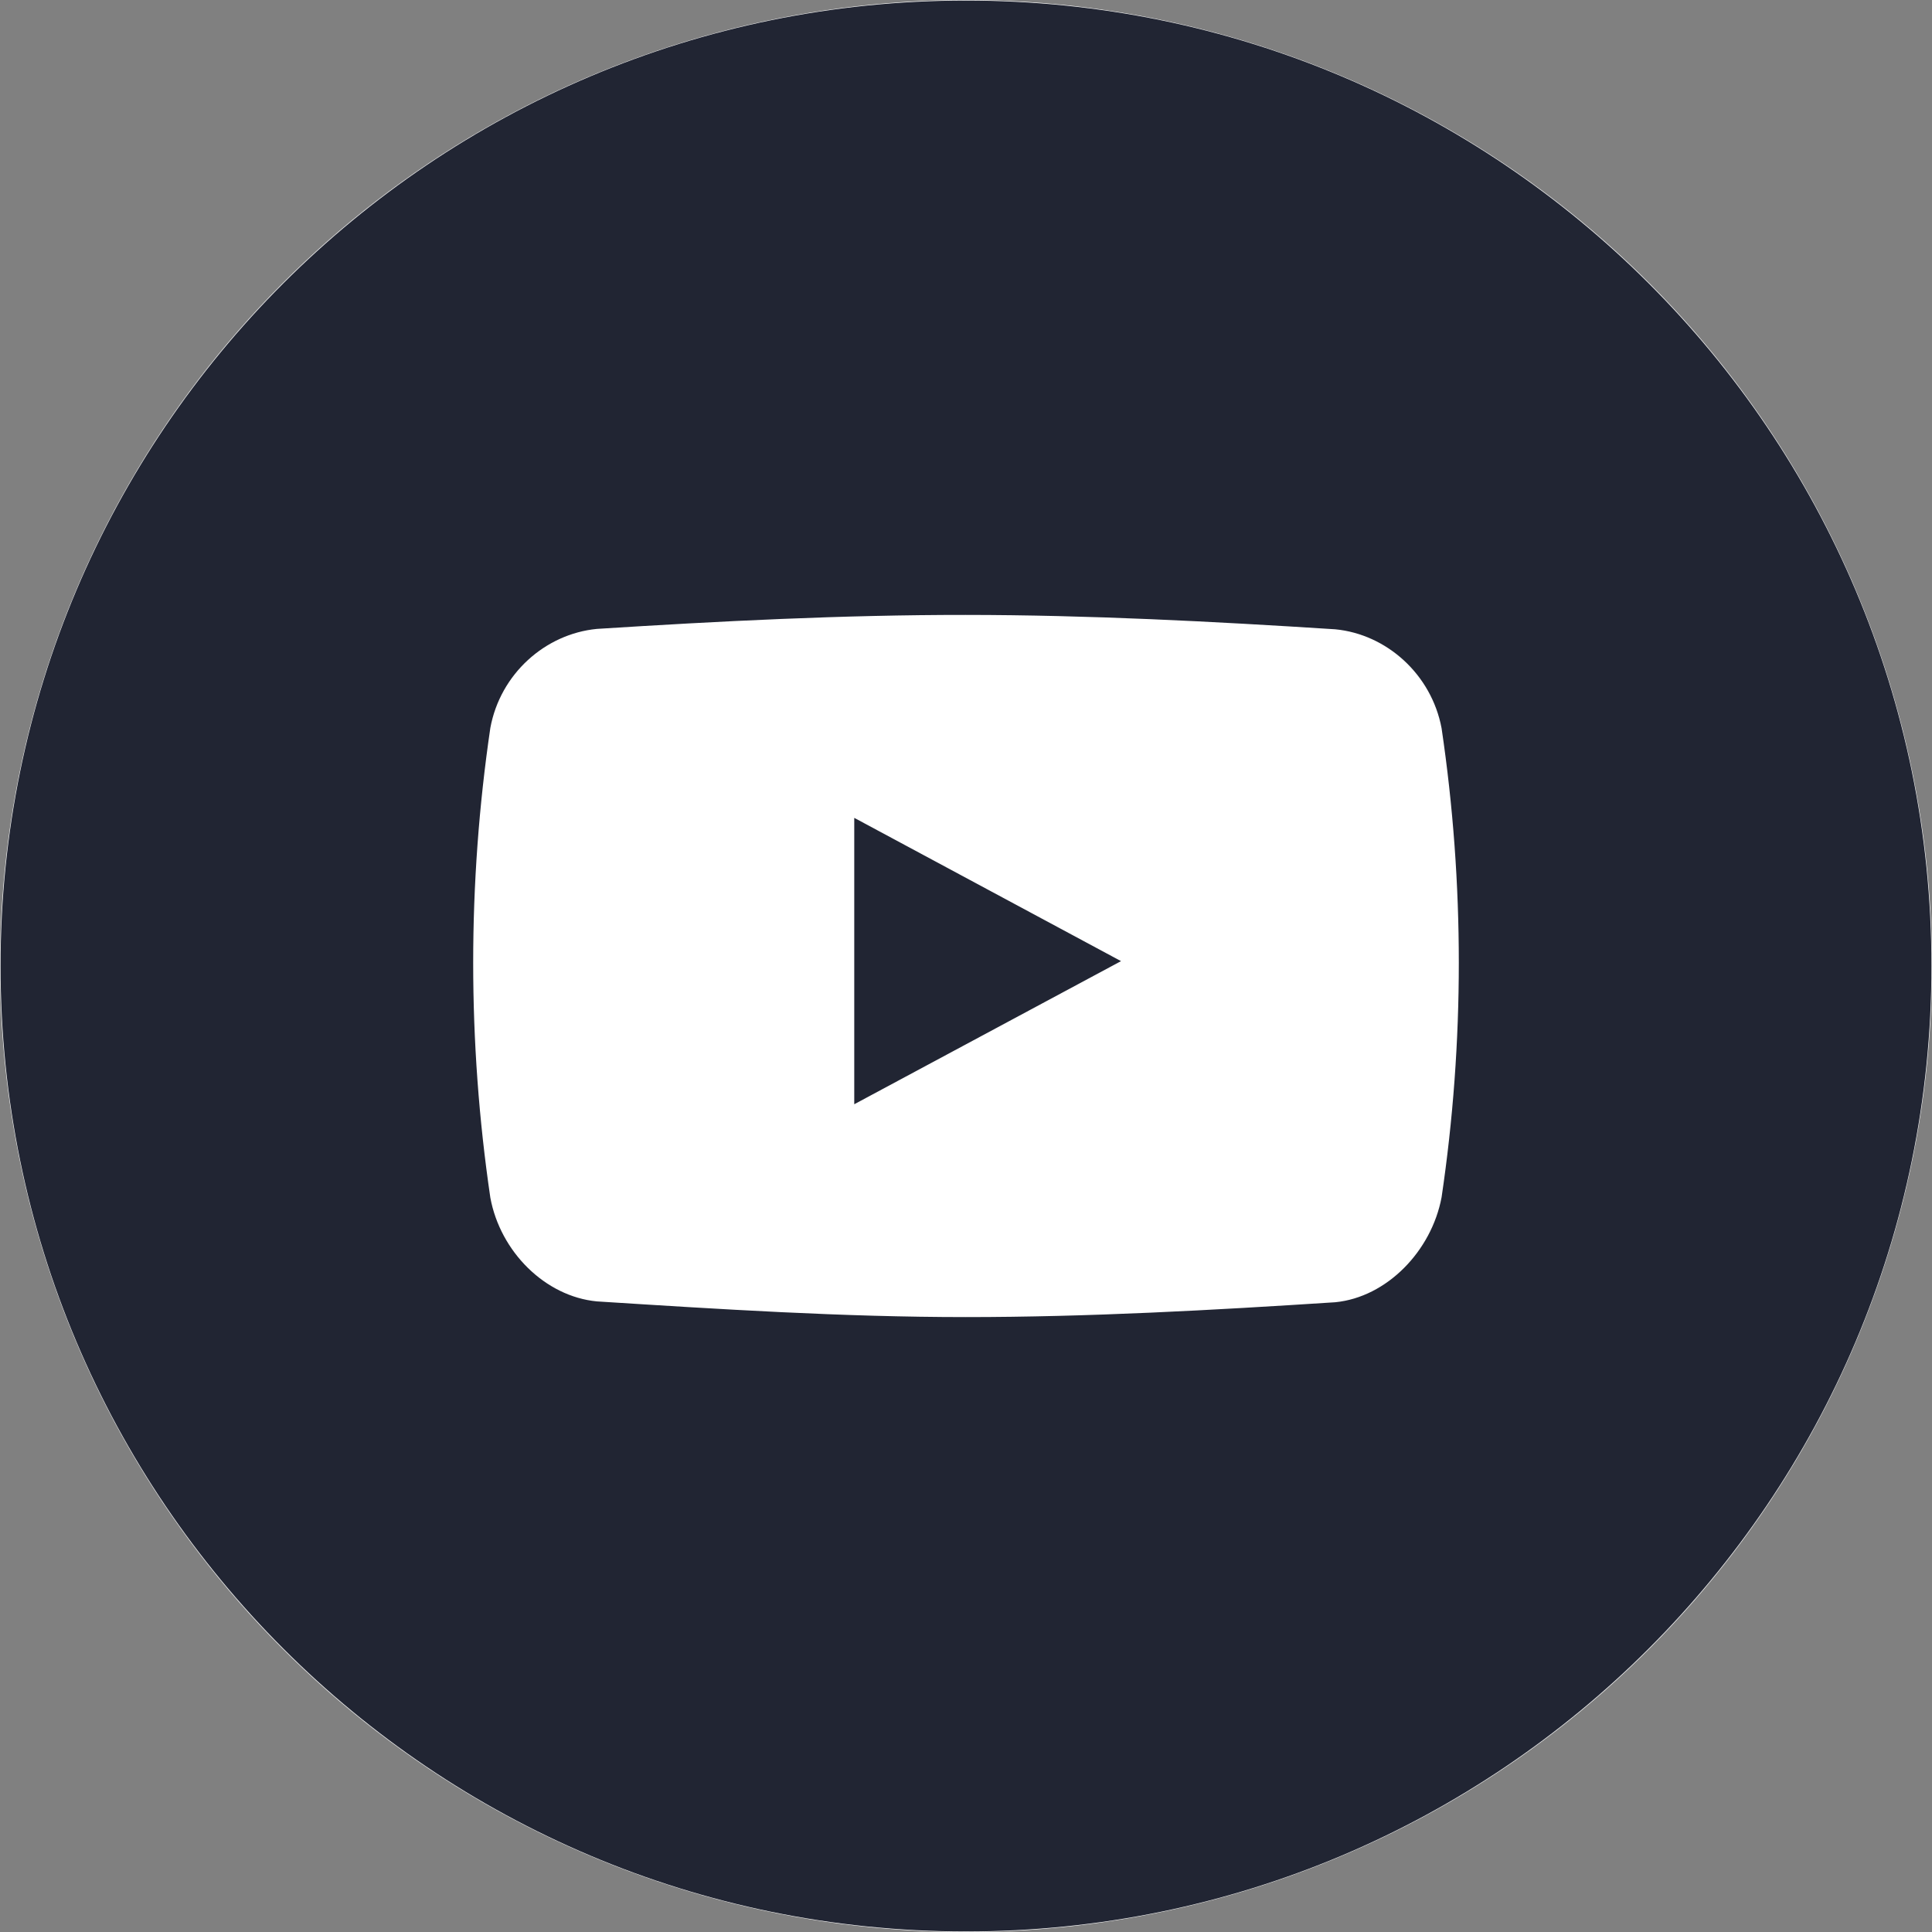
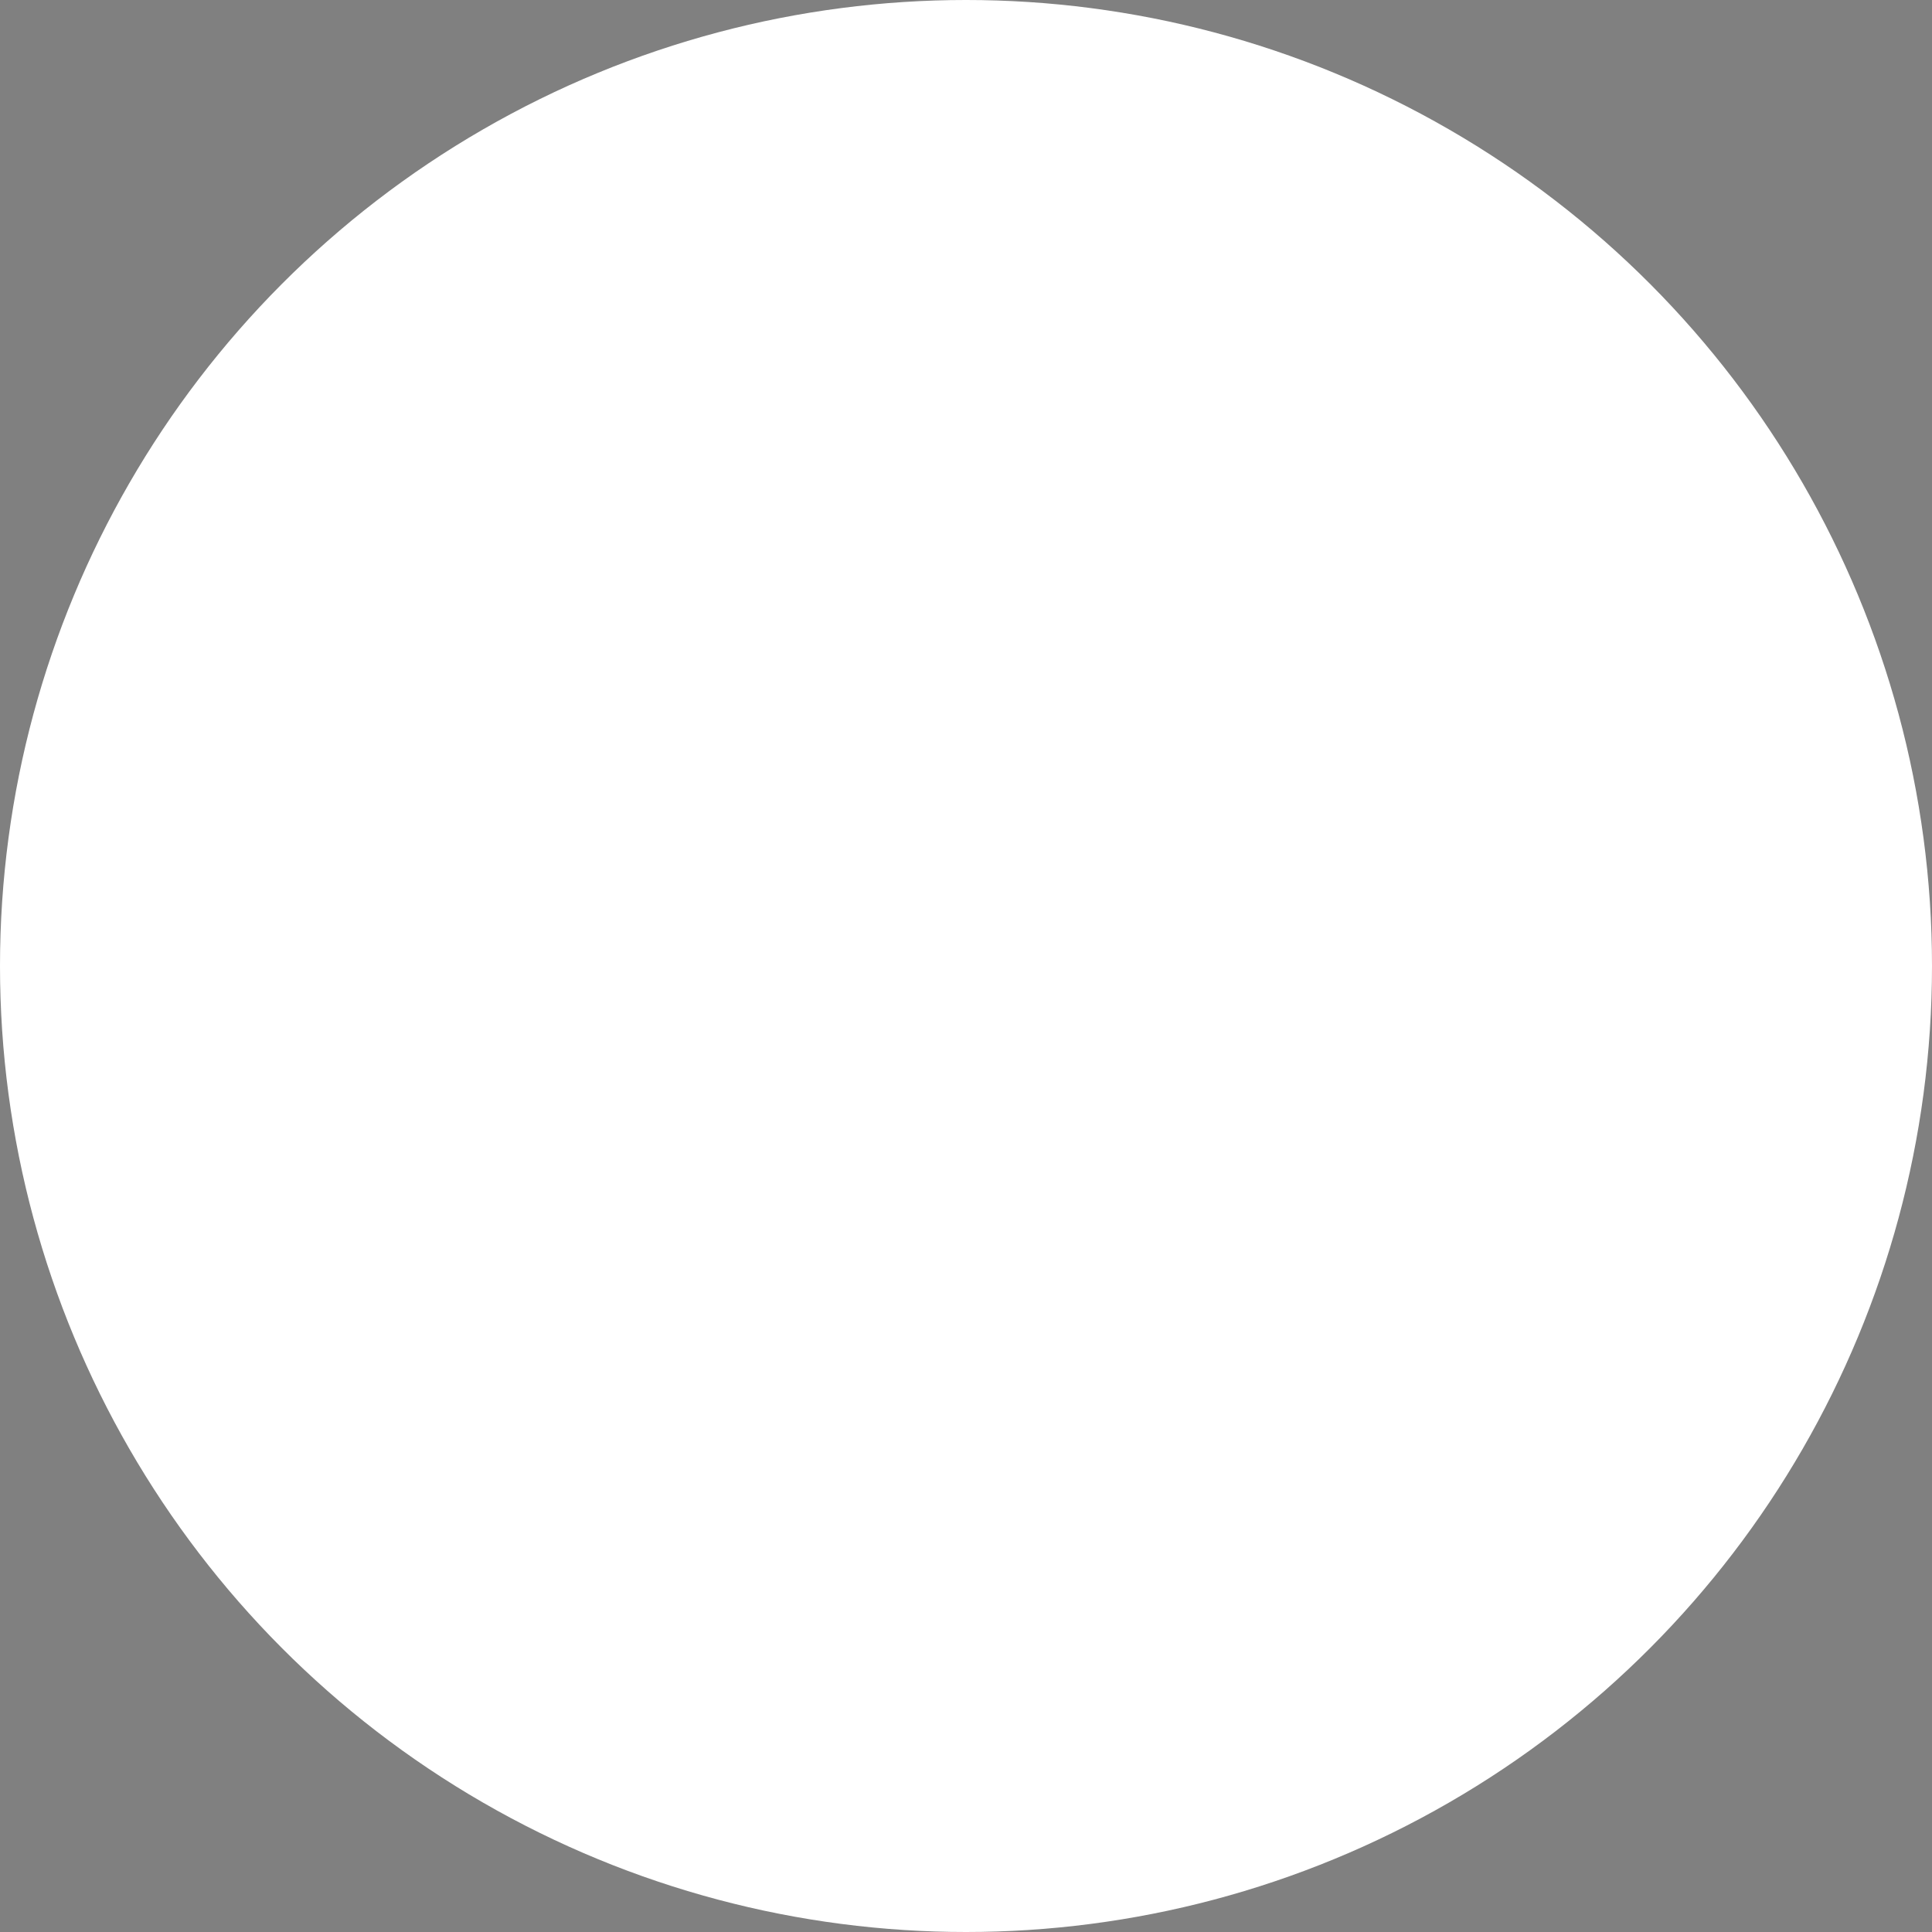
<svg xmlns="http://www.w3.org/2000/svg" width="25" height="25" viewBox="0 0 25 25" fill="none">
  <rect x="0" y="0" width="25" height="25" fill="#808080" stroke="none" />
  <circle cx="12.5" cy="12.5" r="12.5" fill="white" />
-   <path d="M12.5 0.007C19.4 0.007 24.993 5.601 24.993 12.5C24.993 19.399 19.399 24.993 12.5 24.993C5.601 24.993 0.007 19.399 0.007 12.5C0.007 5.601 5.6 0.007 12.5 0.007ZM18.654 9.423C18.523 8.727 17.944 8.207 17.278 8.143C15.687 8.041 14.091 7.958 12.497 7.957C10.904 7.956 9.314 8.037 7.723 8.138C7.054 8.203 6.474 8.72 6.345 9.419C6.197 10.425 6.123 11.442 6.123 12.458C6.123 13.475 6.197 14.491 6.345 15.498C6.474 16.197 7.054 16.776 7.723 16.84C9.314 16.941 10.904 17.043 12.497 17.043C14.09 17.043 15.688 16.954 17.278 16.851C17.944 16.786 18.523 16.19 18.654 15.493C18.803 14.488 18.877 13.473 18.877 12.458C18.877 11.443 18.803 10.429 18.654 9.423ZM11.054 14.289V10.583L14.506 12.437L11.054 14.289Z" fill="#212533" />
</svg>